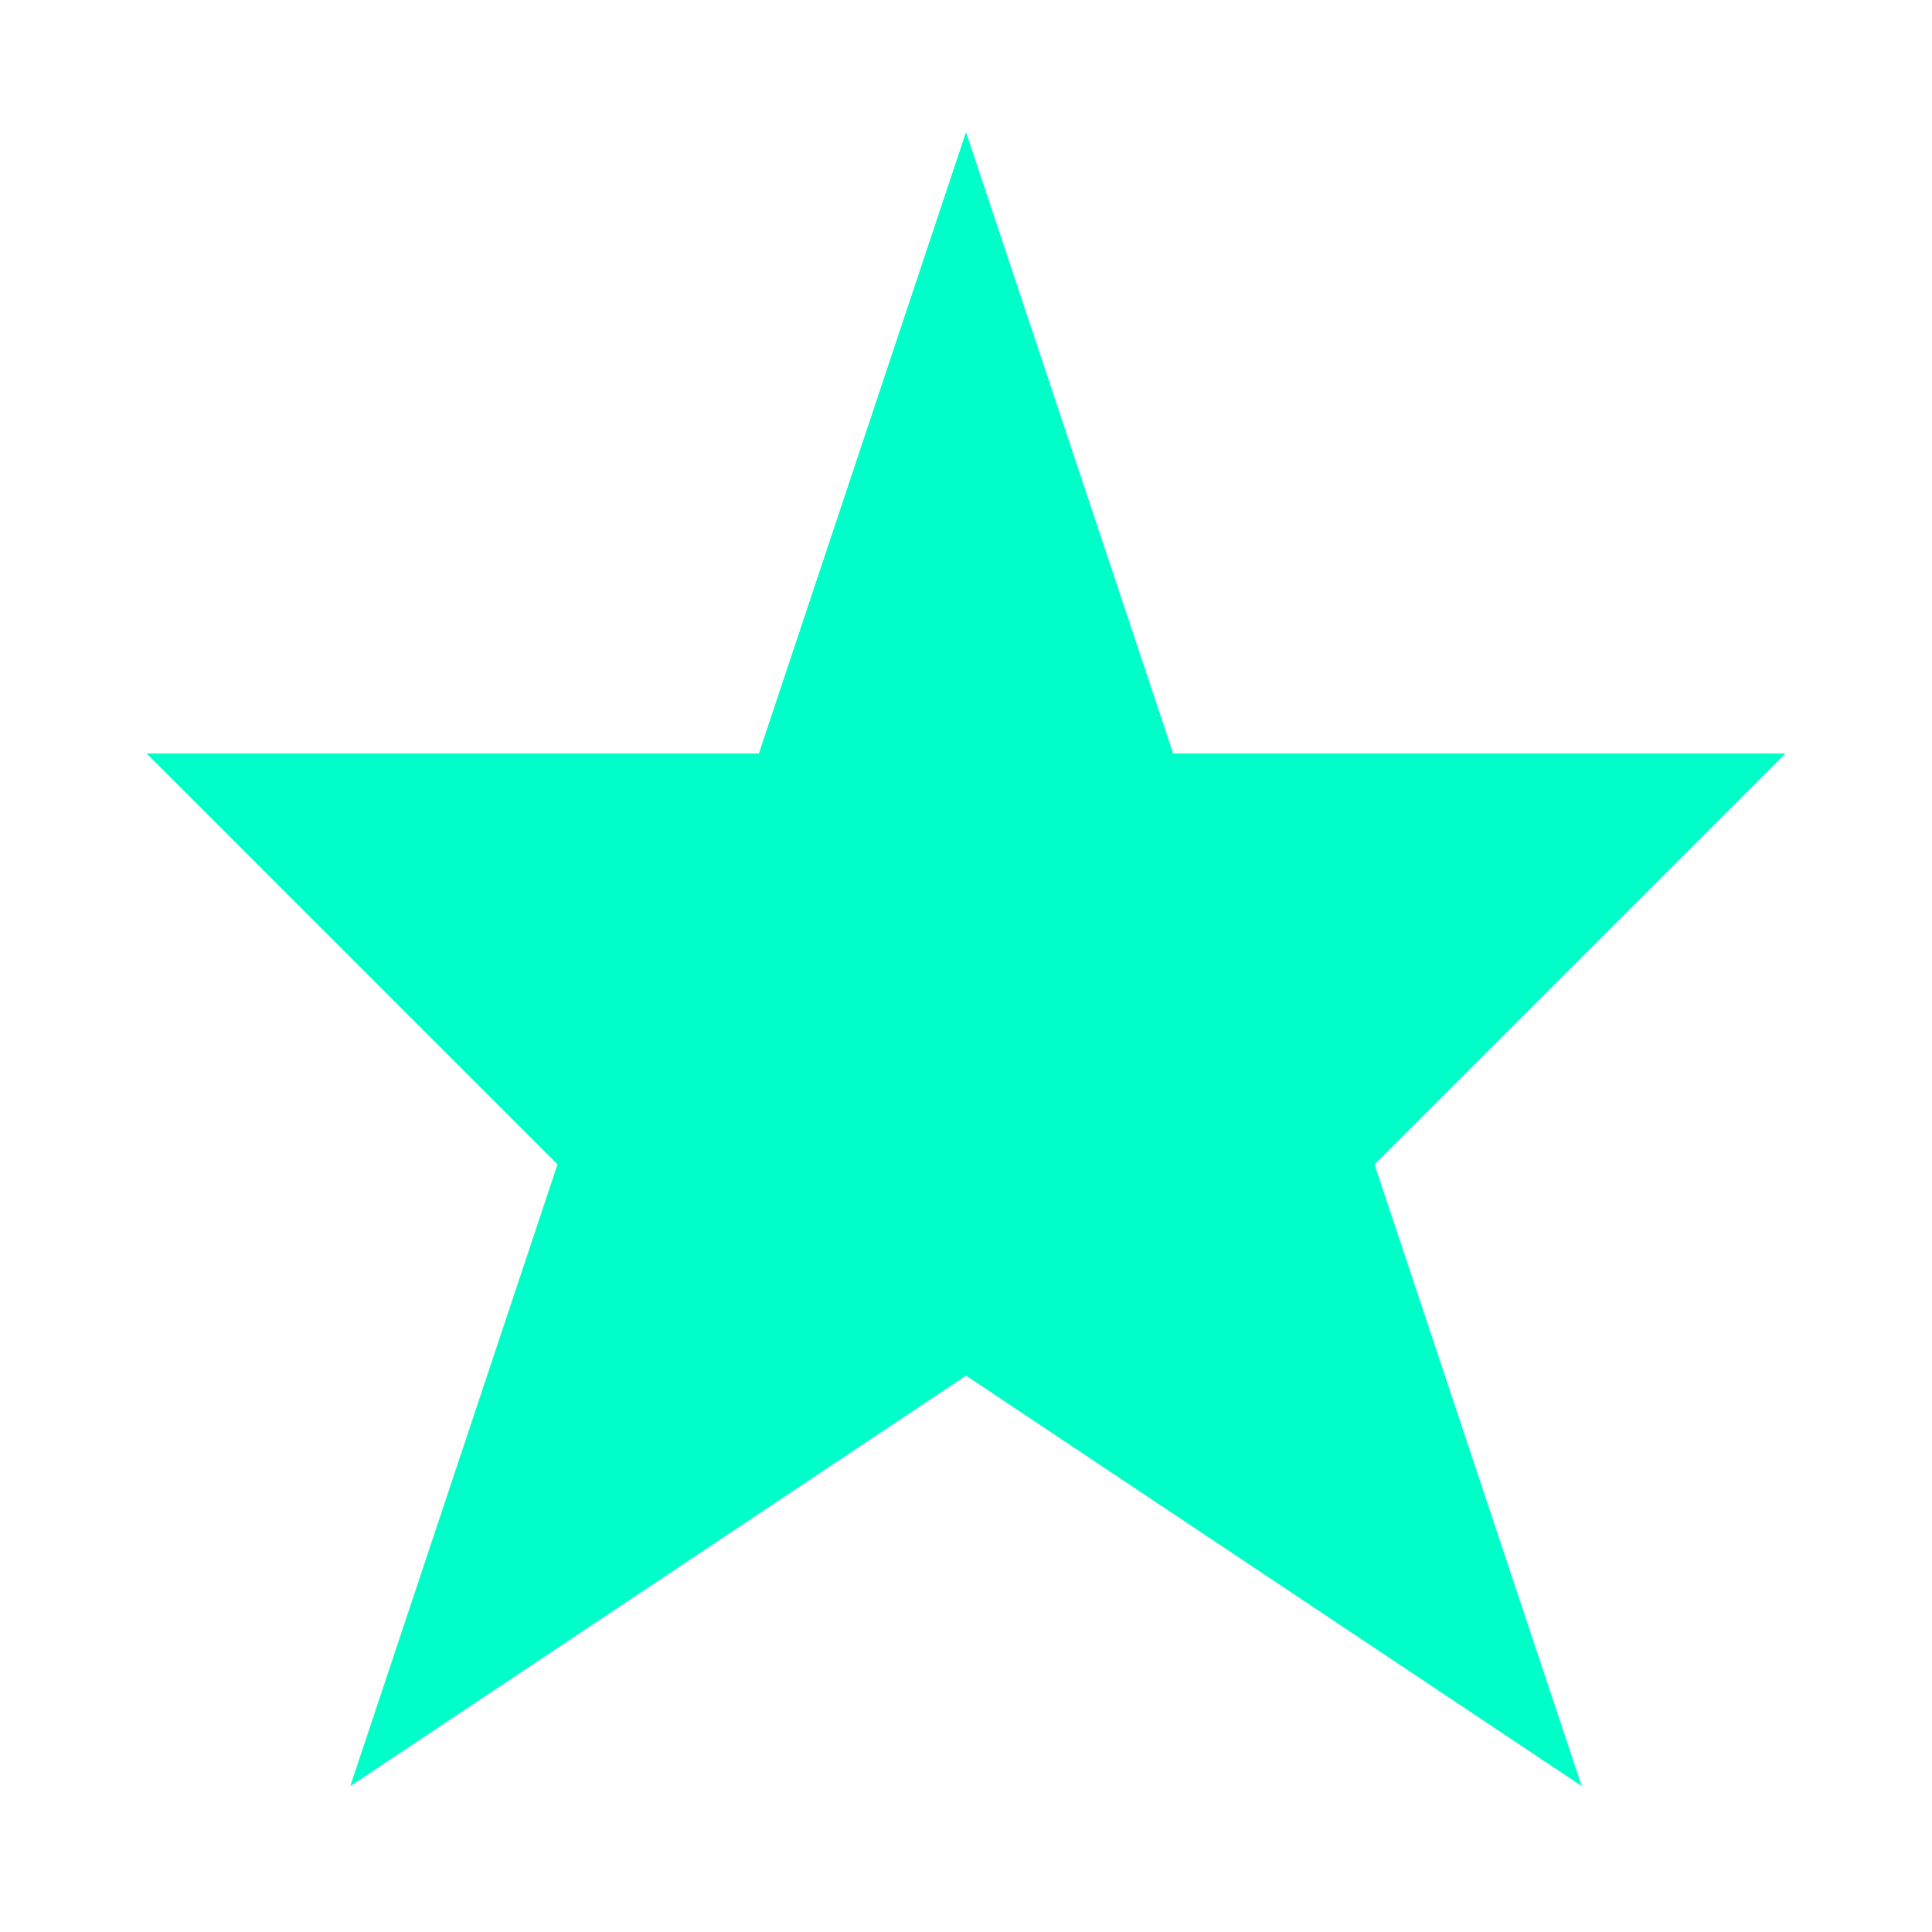
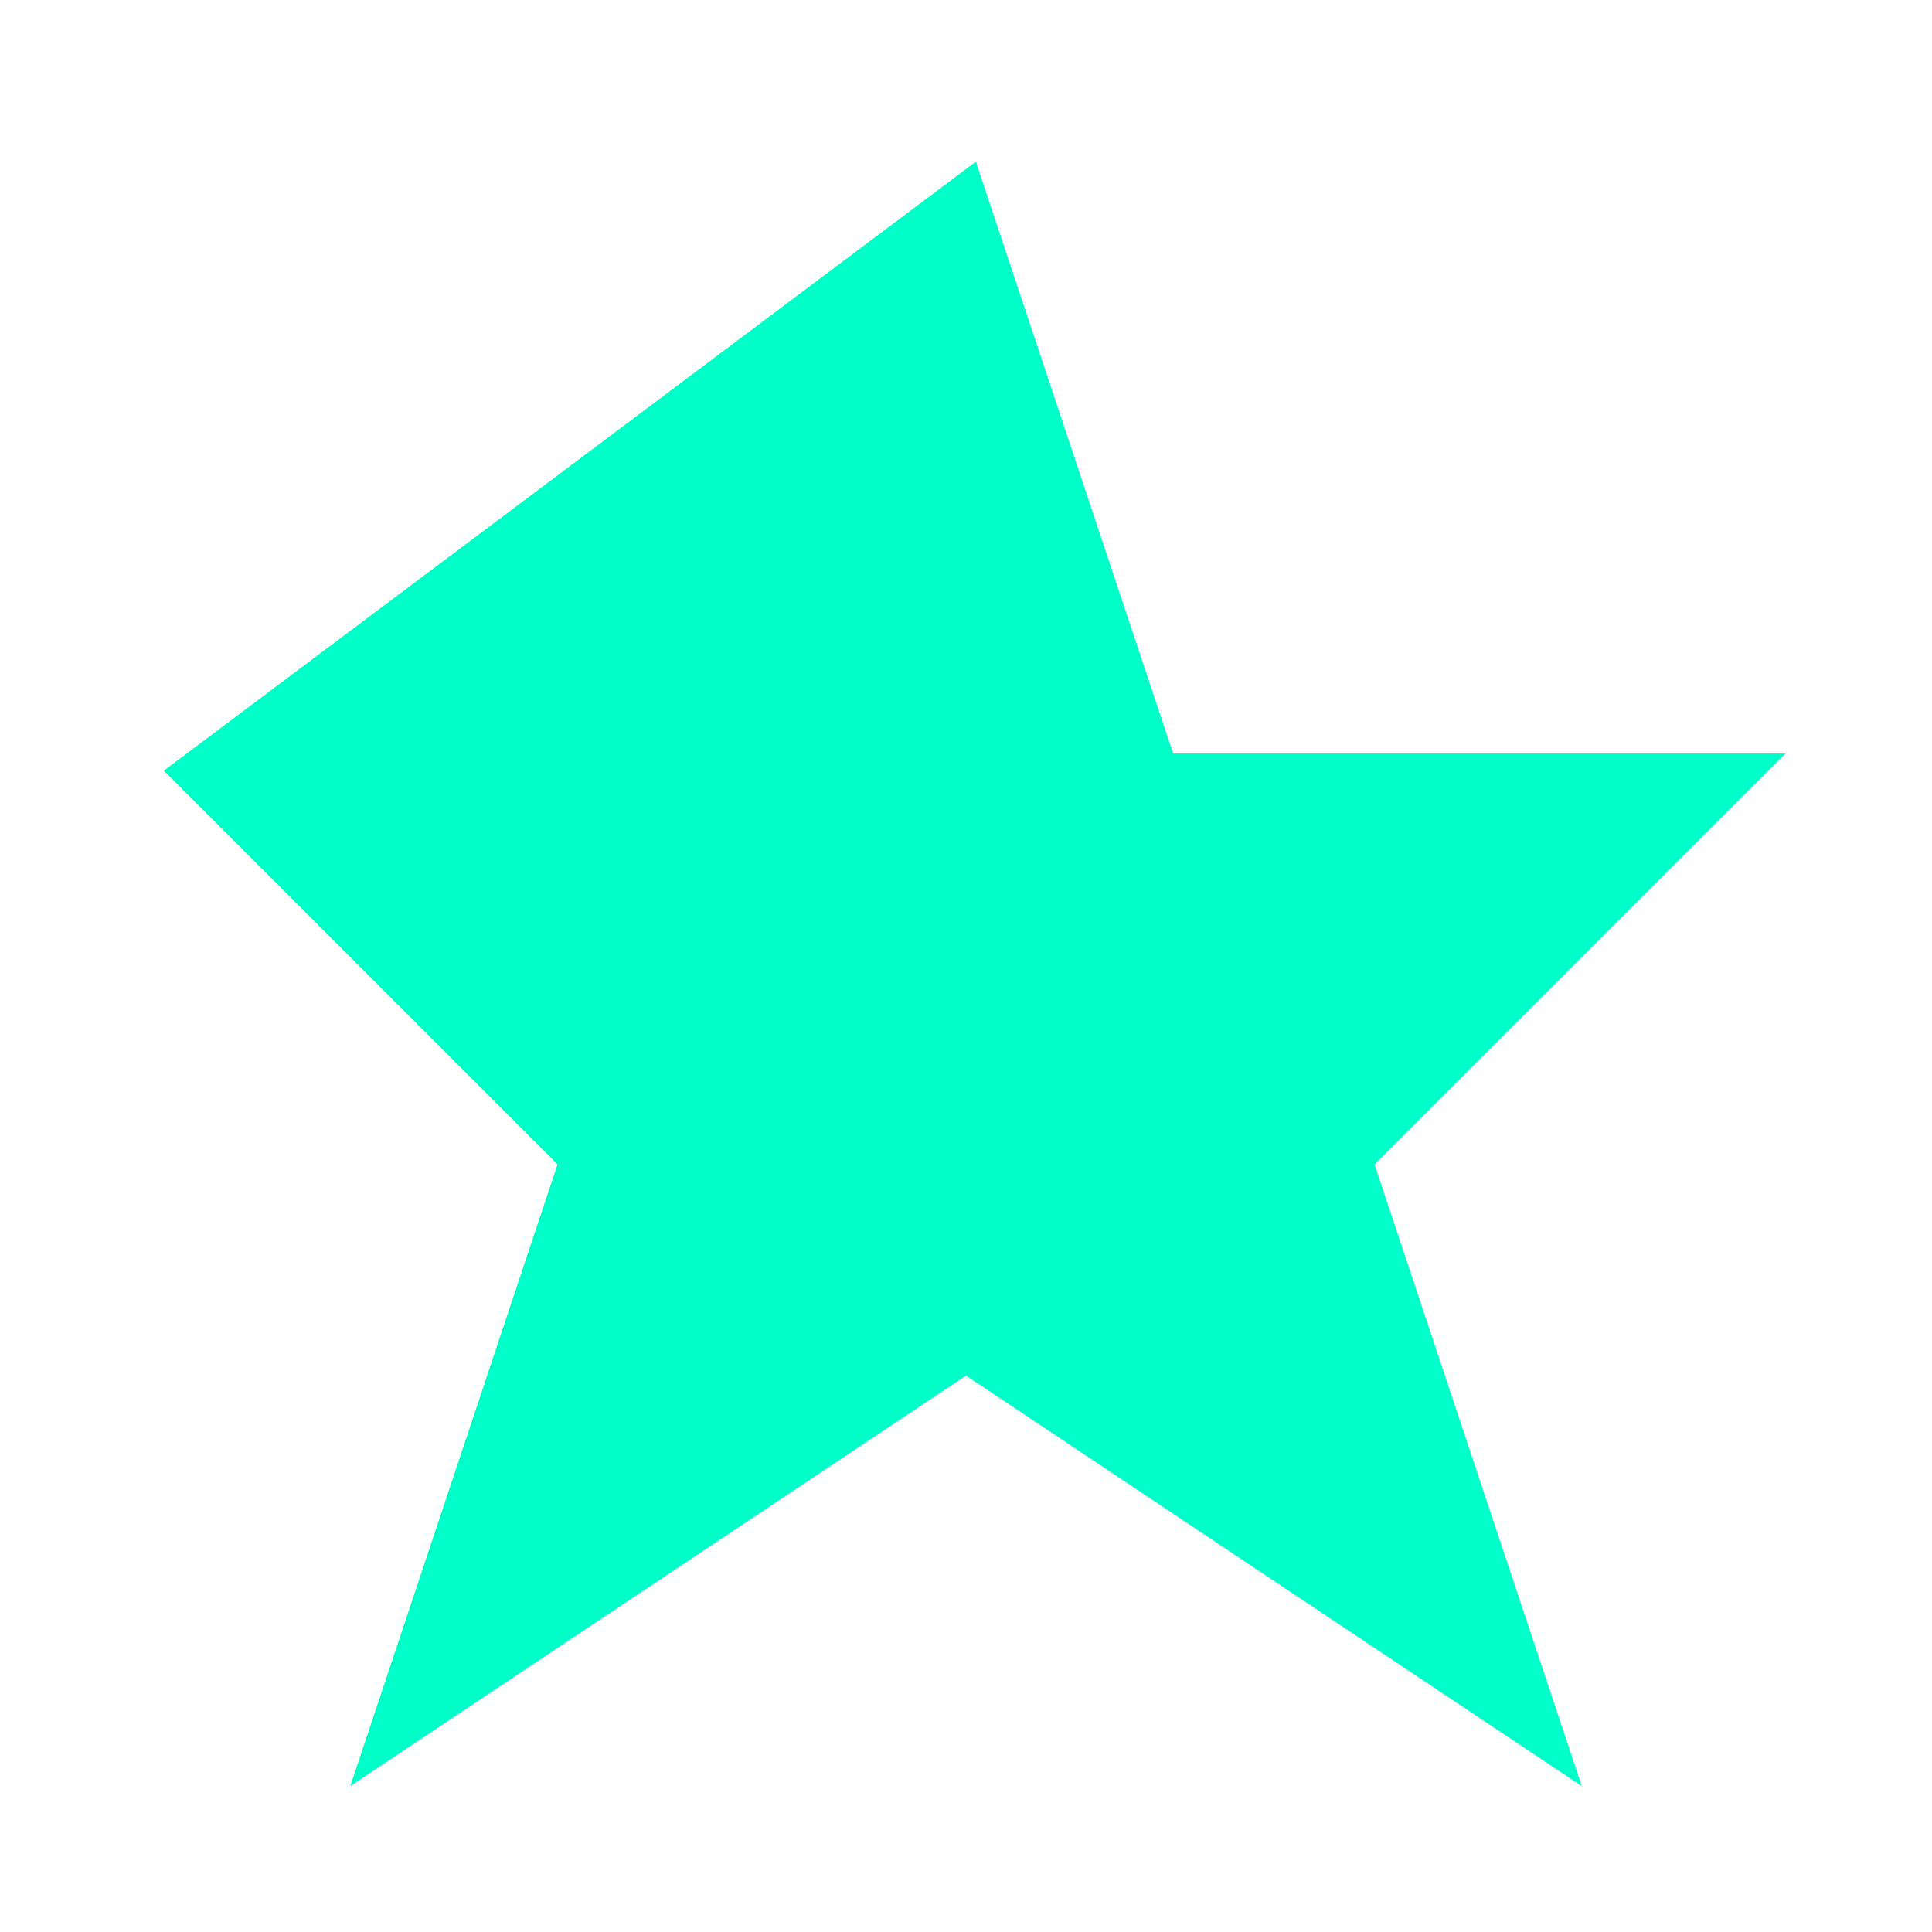
<svg xmlns="http://www.w3.org/2000/svg" viewBox="0 0 100 100" width="100" height="100">
-   <path d="M50 10 L60 40 L90 40 L70 60 L80 90 L50 70 L20 90 L30 60 L10 40 L40 40 Z" fill="#00FFC8" stroke="#00FFC8" stroke-width="2" />
+   <path d="M50 10 L60 40 L90 40 L70 60 L80 90 L50 70 L20 90 L30 60 L10 40 Z" fill="#00FFC8" stroke="#00FFC8" stroke-width="2" />
</svg>